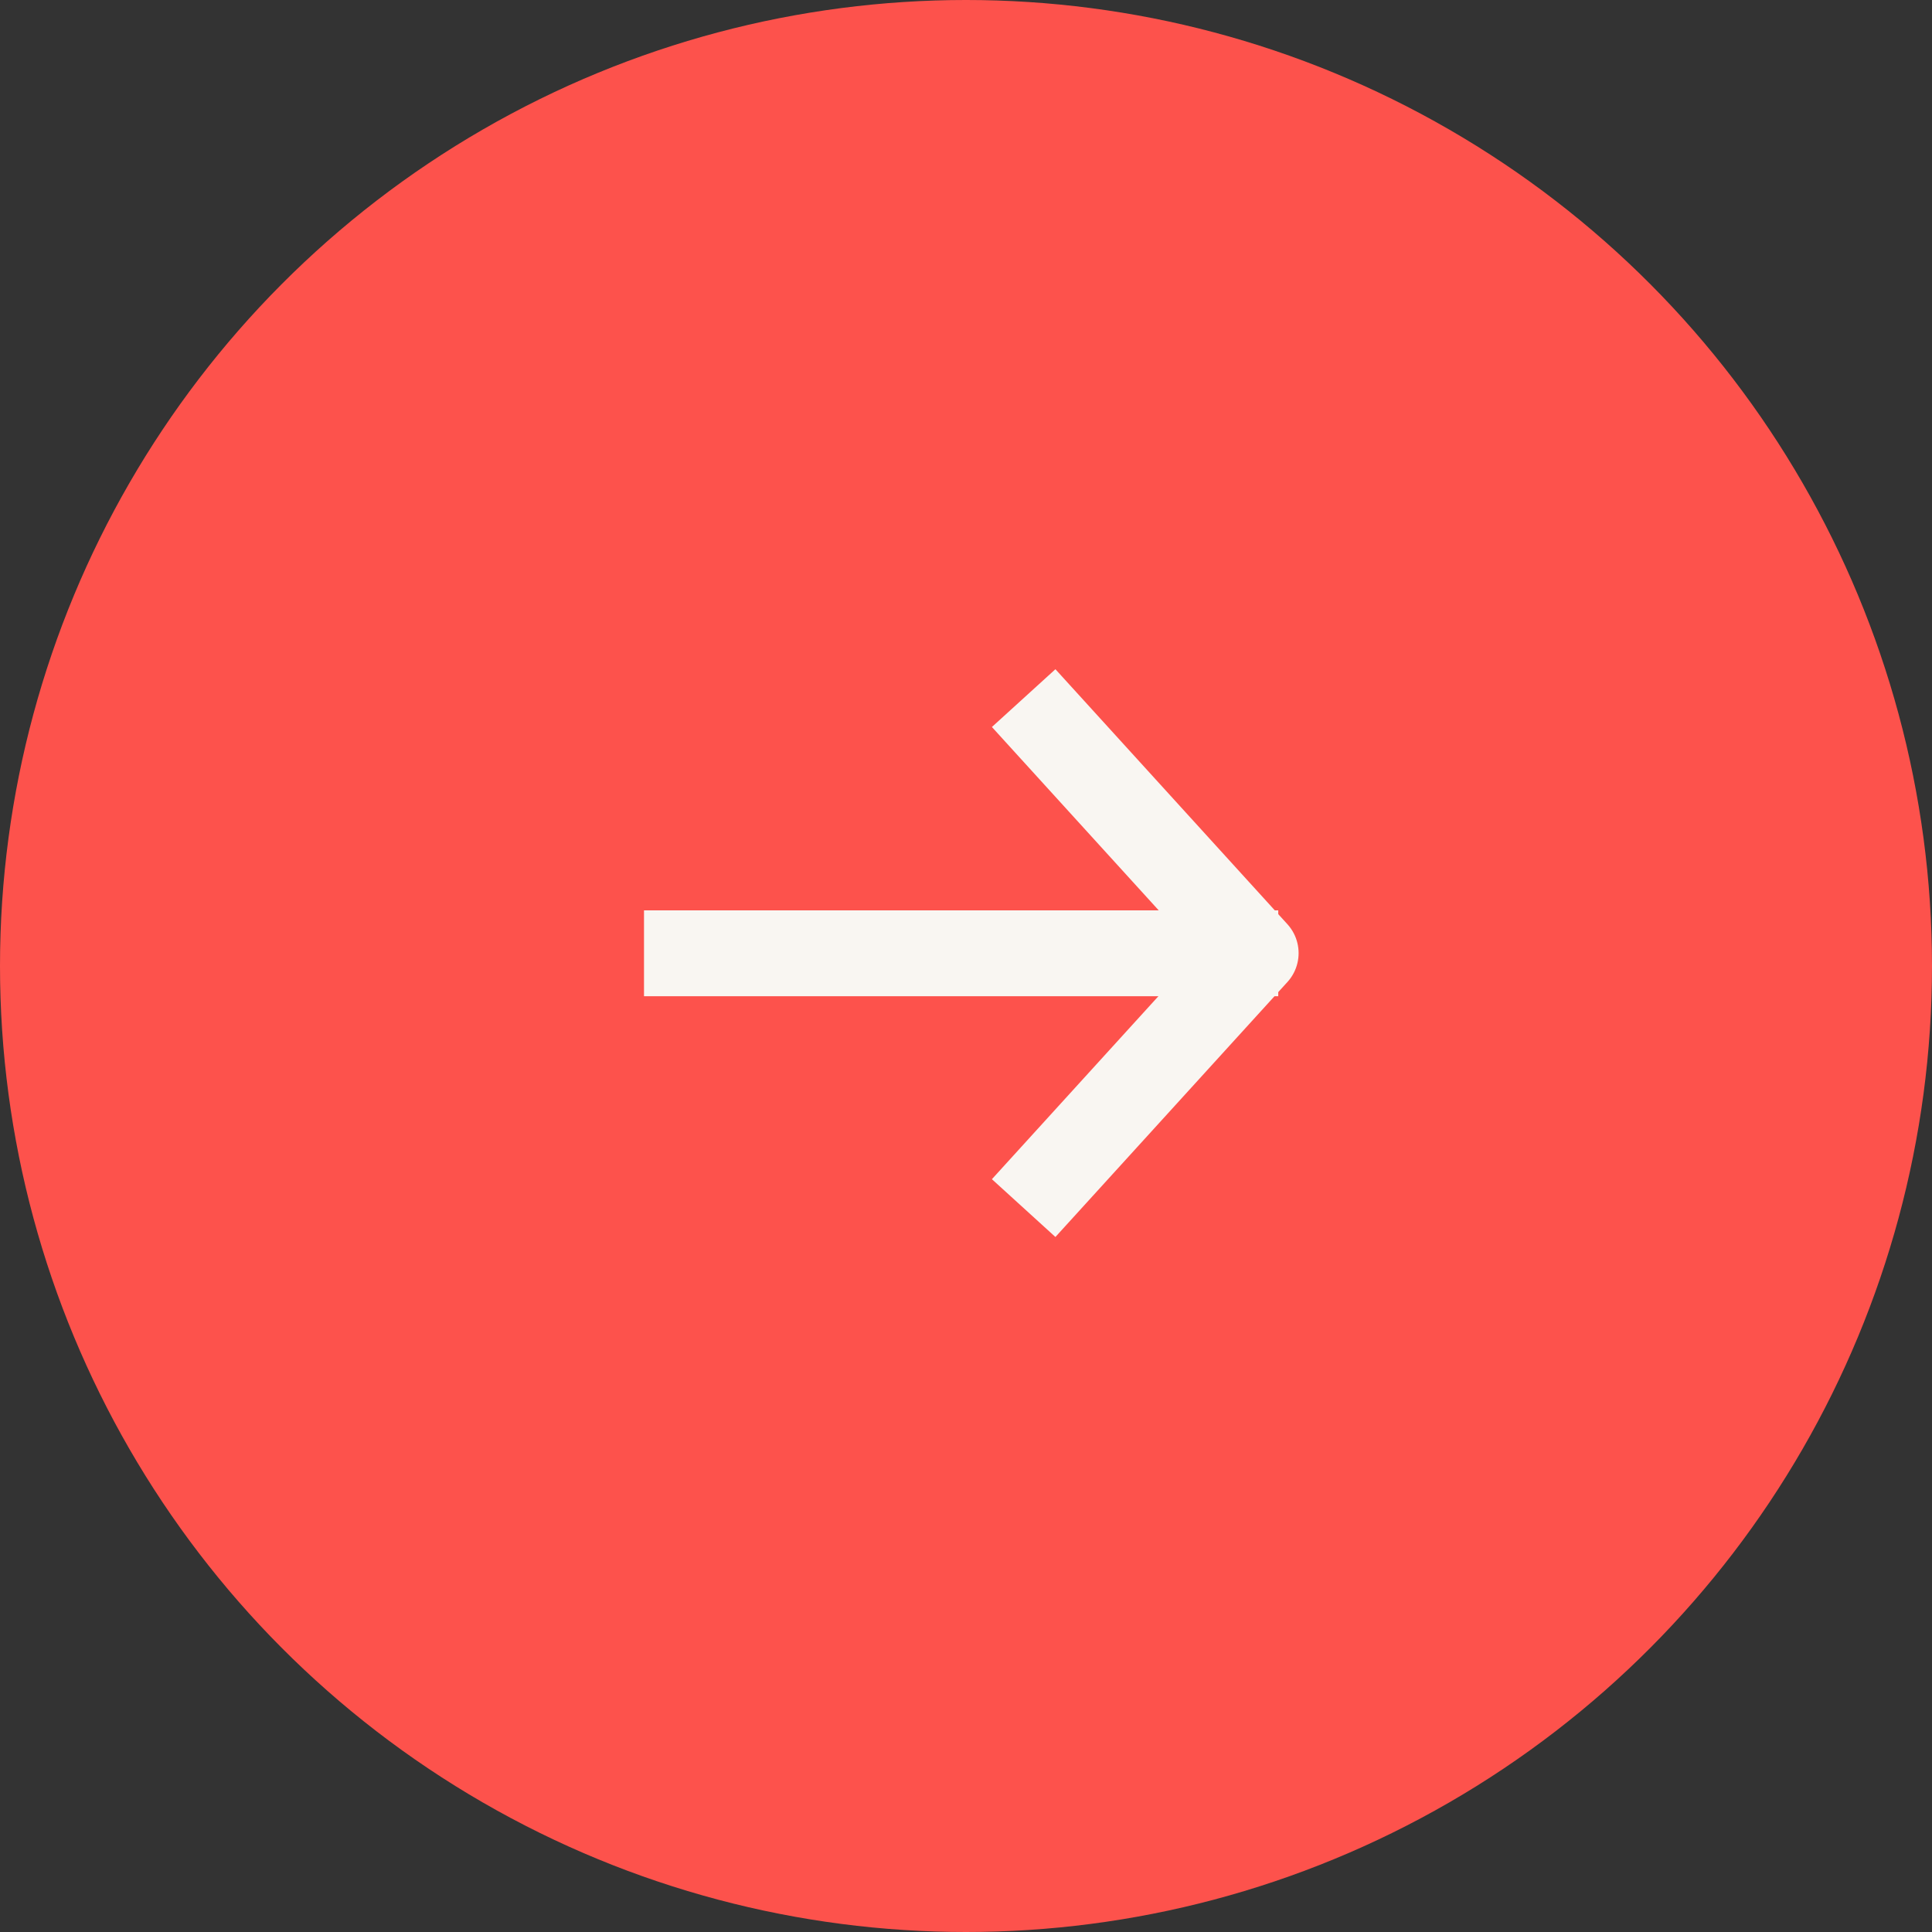
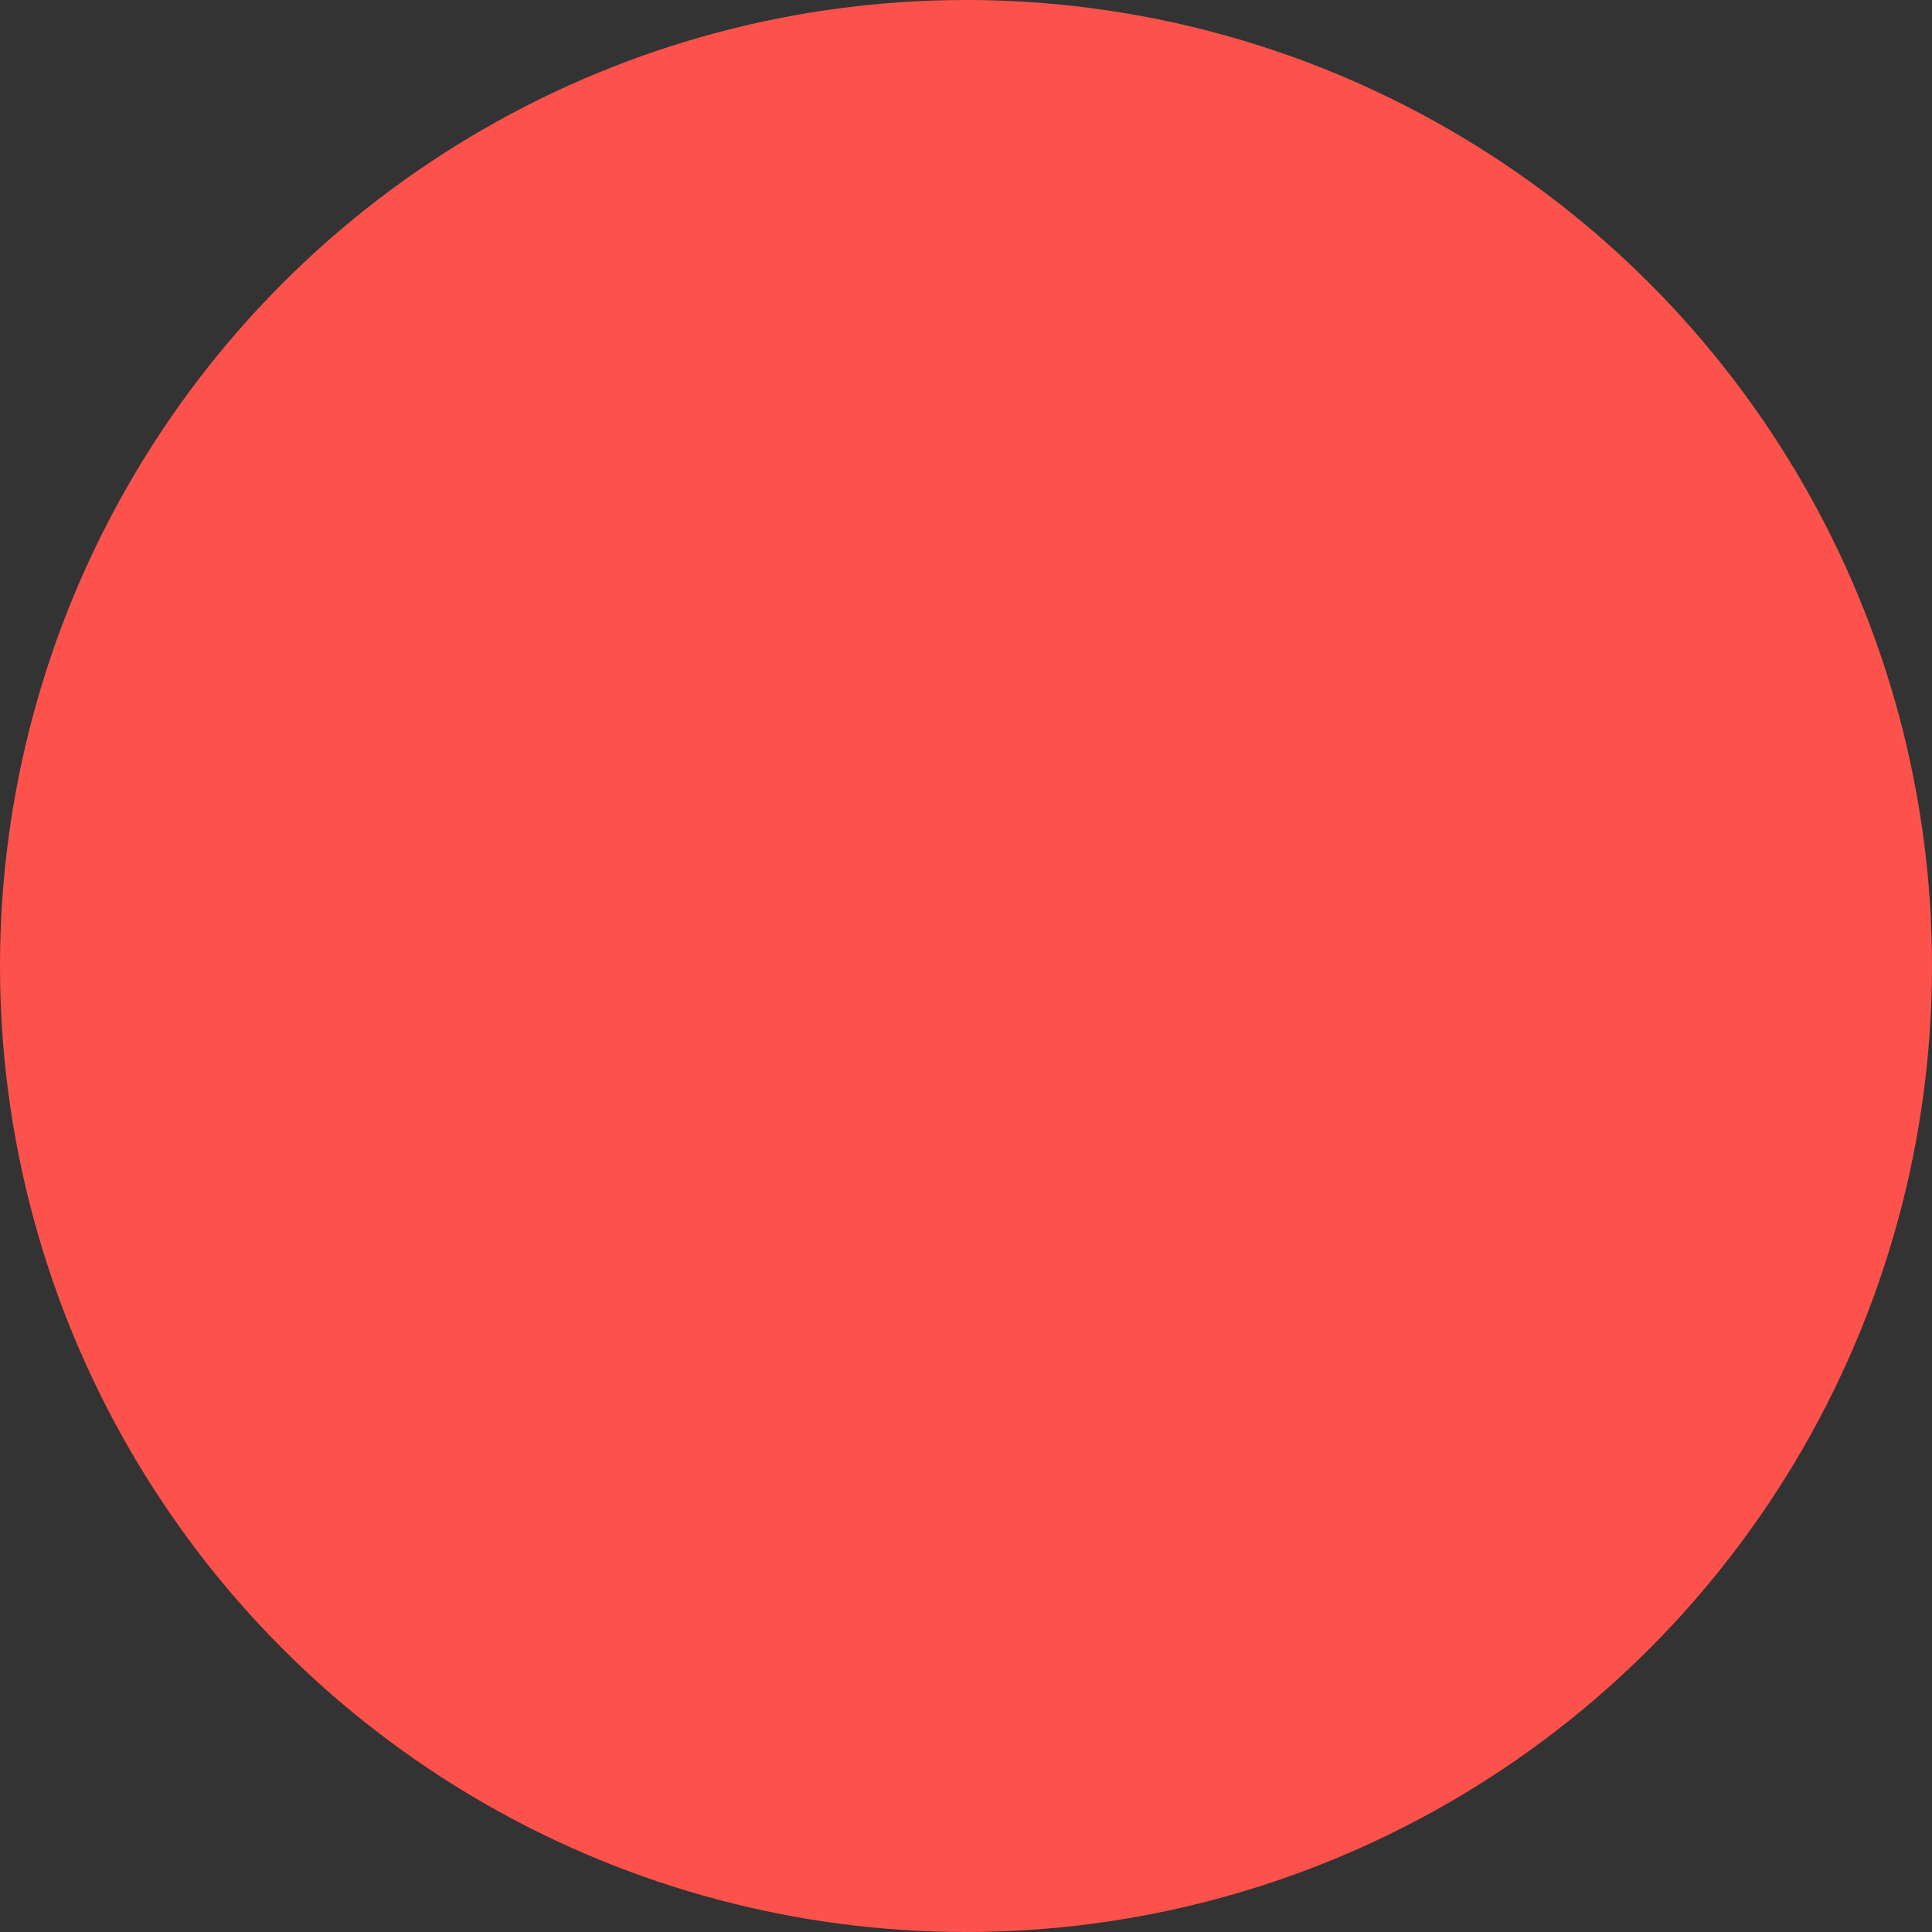
<svg xmlns="http://www.w3.org/2000/svg" width="45" height="45" viewBox="0 0 45 45" fill="none">
  <rect x="0" y="0" width="45" height="45" fill="#333333" stroke="none" />
  <circle cx="22.5" cy="22.5" r="22.5" fill="#FD524C" />
-   <path d="M16 22.204H28.773" stroke="#F9F6F2" stroke-width="2" stroke-linecap="square" />
-   <path d="M24.516 27.399L29.247 22.2L24.516 17" stroke="#F9F6F2" stroke-width="2" stroke-linecap="square" stroke-linejoin="round" />
</svg>